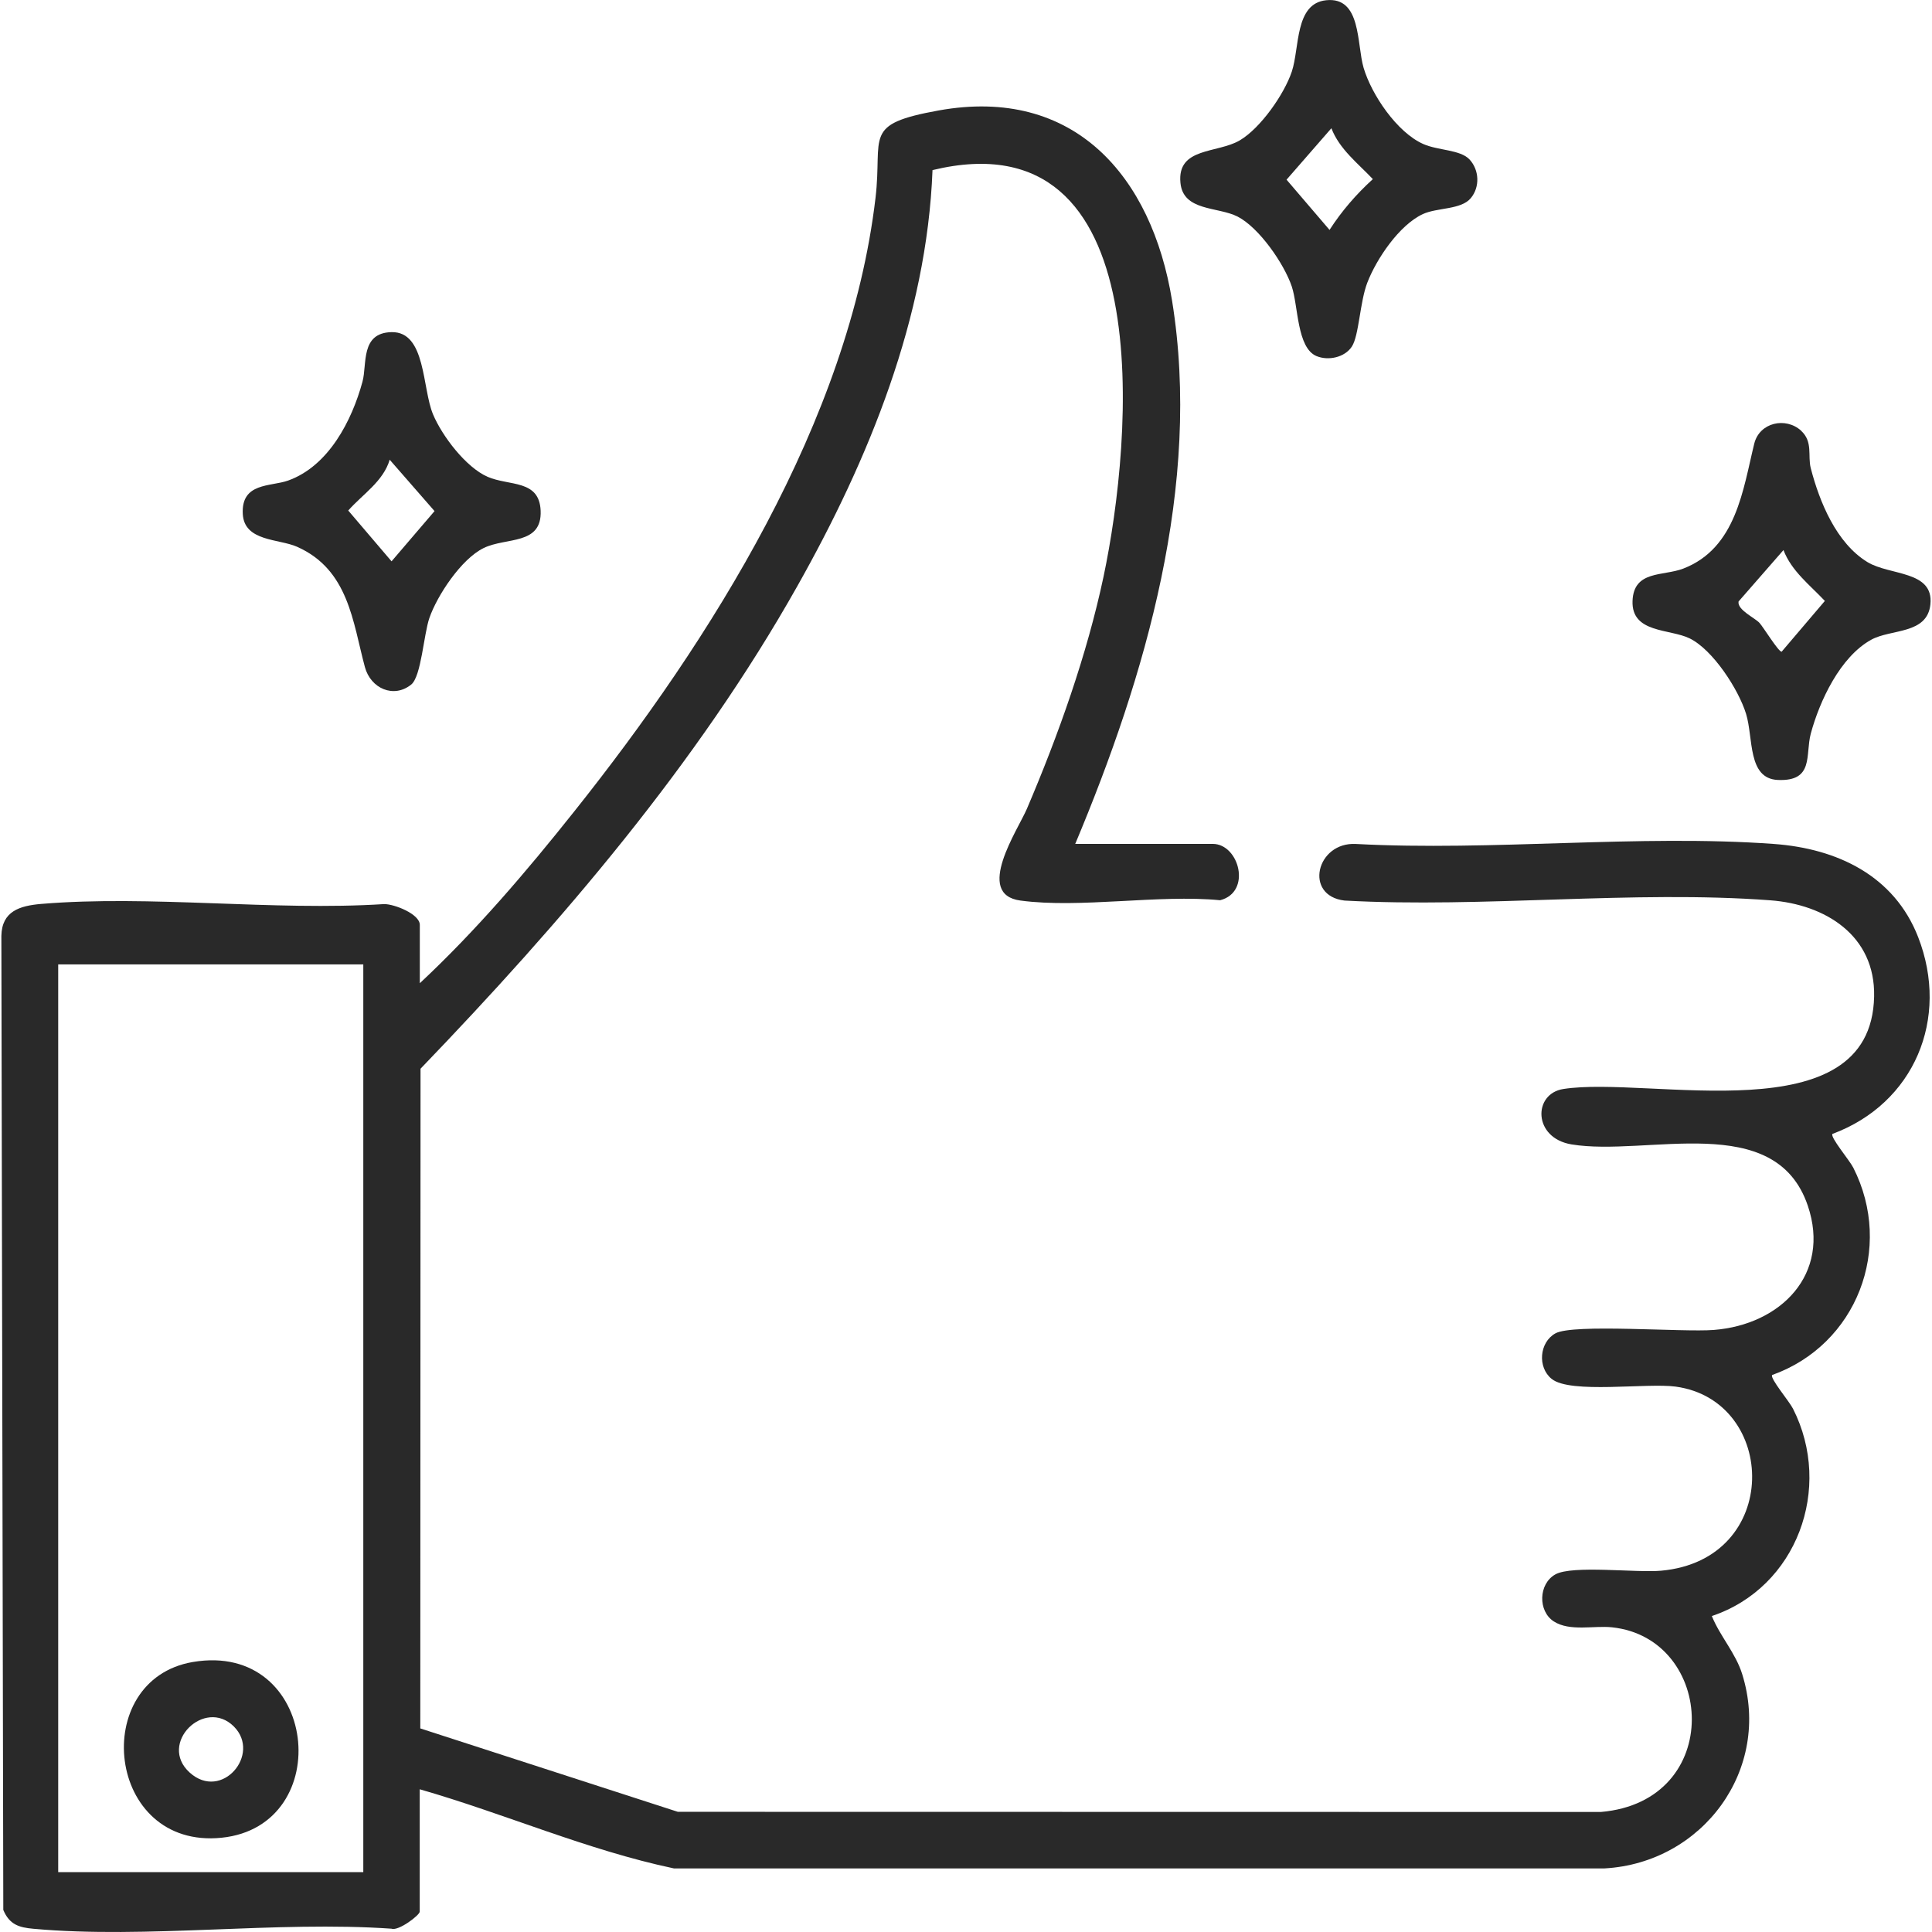
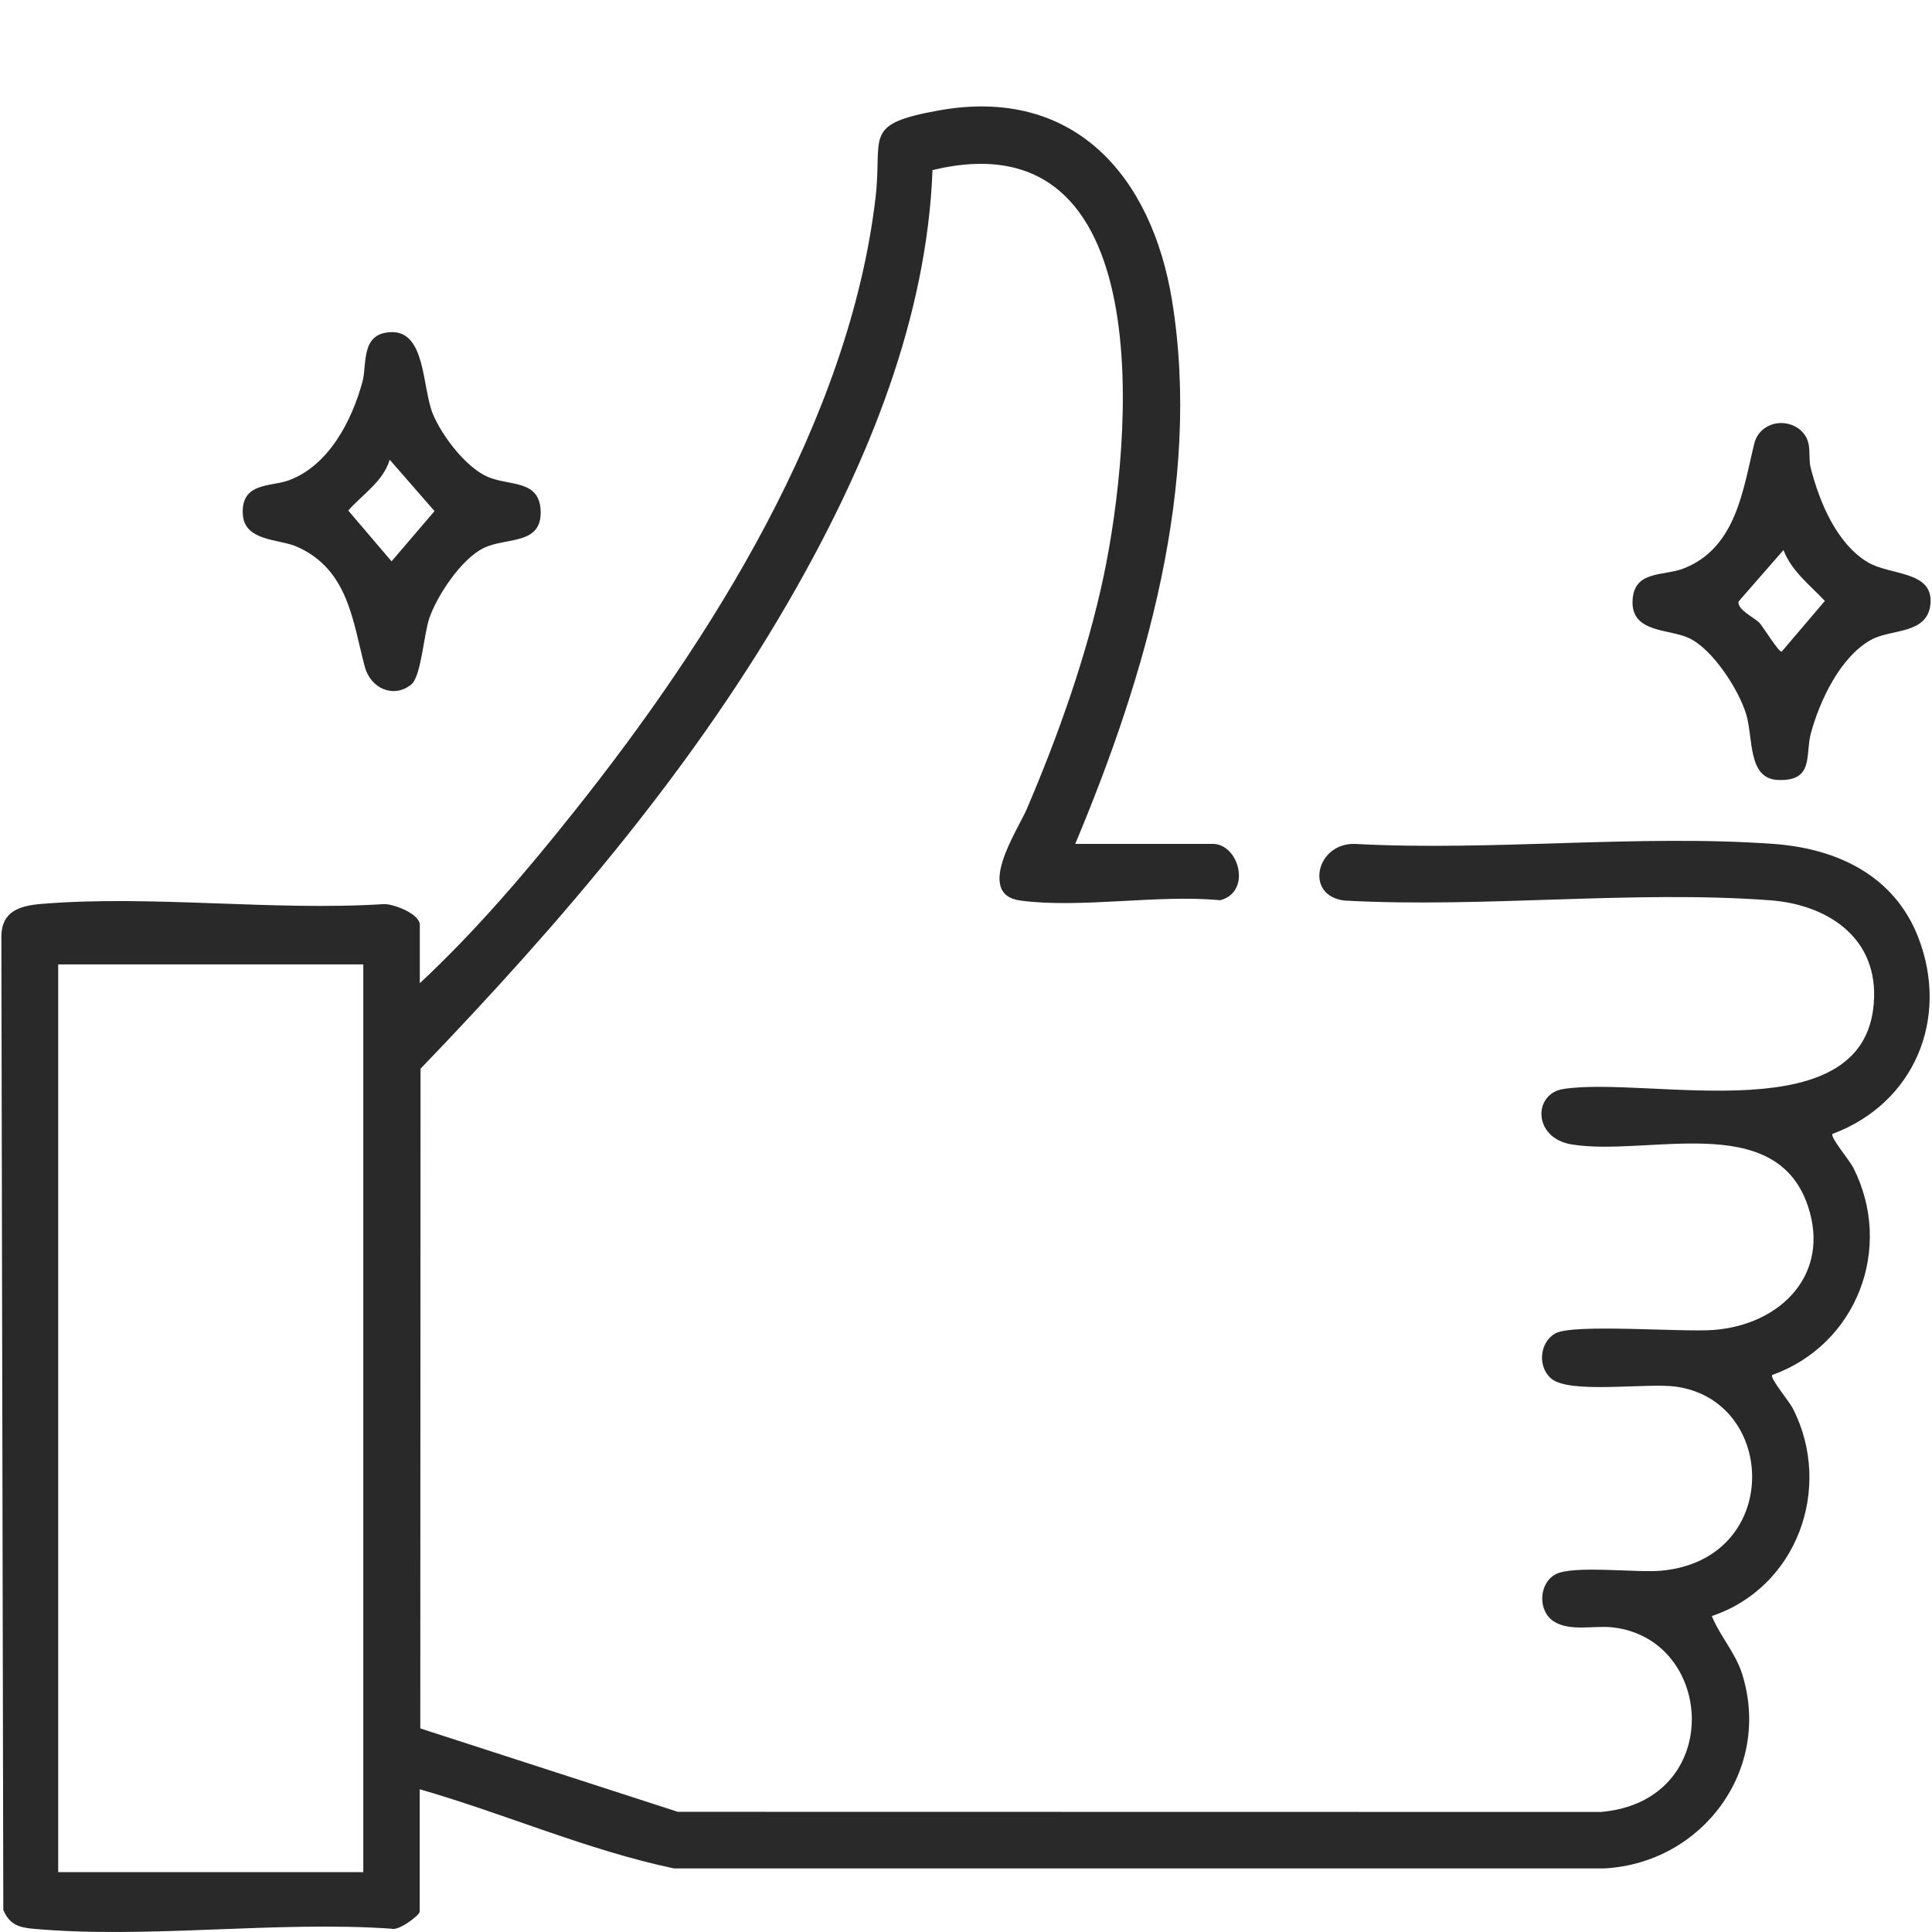
<svg xmlns="http://www.w3.org/2000/svg" width="24" height="24" viewBox="0 0 24 24" fill="none">
  <path d="M13.357 10.483H15.065C15.393 10.483 15.553 11.081 15.157 11.183C14.389 11.109 13.42 11.287 12.676 11.187C12.1 11.11 12.645 10.309 12.757 10.046C13.146 9.135 13.503 8.134 13.709 7.161C14.067 5.467 14.424 1.427 11.584 2.113C11.514 3.945 10.791 5.71 9.902 7.286C8.658 9.494 6.973 11.458 5.224 13.276L5.221 21.471L8.42 22.507L19.886 22.509C21.429 22.377 21.311 20.352 20.025 20.215C19.802 20.191 19.501 20.27 19.302 20.142C19.104 20.015 19.11 19.676 19.321 19.558C19.531 19.44 20.329 19.54 20.633 19.512C22.138 19.378 22.086 17.399 20.816 17.225C20.46 17.176 19.509 17.318 19.275 17.129C19.097 16.985 19.122 16.675 19.321 16.564C19.542 16.44 20.904 16.552 21.29 16.521C22.121 16.456 22.746 15.829 22.457 14.977C22.052 13.785 20.462 14.372 19.521 14.216C19.042 14.136 19.042 13.587 19.42 13.528C20.488 13.36 23.245 14.105 23.281 12.379C23.297 11.619 22.673 11.235 21.992 11.184C20.287 11.056 18.424 11.282 16.702 11.187C16.193 11.127 16.352 10.458 16.843 10.484C18.537 10.575 20.358 10.362 22.037 10.484C22.82 10.541 23.53 10.876 23.828 11.641C24.222 12.653 23.78 13.708 22.763 14.086C22.734 14.128 22.975 14.412 23.022 14.505C23.529 15.504 23.065 16.706 22.014 17.081C21.985 17.122 22.226 17.406 22.273 17.499C22.774 18.486 22.322 19.721 21.265 20.075C21.366 20.325 21.561 20.535 21.642 20.796C22.013 21.98 21.151 23.142 19.933 23.21H8.371C7.291 22.982 6.273 22.531 5.214 22.227V23.747C5.214 23.791 4.95 23.991 4.864 23.959C3.431 23.859 1.827 24.088 0.415 23.96C0.234 23.944 0.117 23.907 0.041 23.726L0.017 11.626C0.023 11.319 0.245 11.252 0.51 11.229C1.871 11.115 3.392 11.319 4.771 11.231C4.896 11.229 5.215 11.354 5.215 11.489V12.214C5.91 11.565 6.538 10.829 7.131 10.083C8.835 7.944 10.549 5.229 10.876 2.458C10.967 1.684 10.705 1.545 11.661 1.372C13.342 1.069 14.309 2.187 14.56 3.736C14.929 6.02 14.232 8.397 13.357 10.483ZM4.513 11.98H0.723V23.256H4.513V11.98Z" fill="#292929" />
-   <path d="M18.256 1.982C18.376 2.113 18.386 2.321 18.272 2.46C18.152 2.607 17.855 2.577 17.676 2.659C17.382 2.795 17.099 3.216 16.985 3.512C16.893 3.751 16.882 4.168 16.794 4.304C16.706 4.44 16.502 4.485 16.353 4.423C16.11 4.32 16.128 3.802 16.047 3.559C15.952 3.277 15.642 2.828 15.373 2.69C15.129 2.566 14.698 2.626 14.664 2.272C14.62 1.825 15.122 1.909 15.402 1.743C15.659 1.591 15.953 1.171 16.047 0.89C16.146 0.595 16.082 0.043 16.474 0.003C16.913 -0.043 16.852 0.545 16.939 0.842C17.038 1.176 17.352 1.642 17.678 1.788C17.862 1.871 18.141 1.857 18.256 1.982H18.256ZM16.539 1.593L15.982 2.232L16.516 2.856C16.668 2.62 16.847 2.414 17.054 2.225C16.869 2.029 16.639 1.854 16.539 1.593Z" fill="#292929" />
  <path d="M22.374 5.351C22.524 5.489 22.454 5.662 22.494 5.816C22.602 6.234 22.812 6.748 23.199 6.983C23.477 7.152 24.024 7.085 23.98 7.508C23.941 7.883 23.491 7.811 23.245 7.947C22.86 8.159 22.604 8.706 22.494 9.114C22.424 9.377 22.538 9.708 22.086 9.689C21.706 9.673 21.783 9.168 21.69 8.867C21.597 8.565 21.279 8.072 20.989 7.93C20.741 7.809 20.266 7.868 20.28 7.466C20.294 7.081 20.66 7.16 20.911 7.063C21.571 6.808 21.653 6.074 21.792 5.511C21.857 5.248 22.182 5.175 22.375 5.351H22.374ZM21.858 7.739C21.907 7.794 22.092 8.096 22.132 8.096L22.669 7.465C22.485 7.269 22.254 7.094 22.155 6.833L21.597 7.472C21.578 7.576 21.802 7.676 21.858 7.739L21.858 7.739Z" fill="#292929" />
  <path d="M5.108 8.504C4.891 8.679 4.605 8.553 4.533 8.287C4.382 7.727 4.332 7.077 3.69 6.792C3.464 6.692 3.035 6.728 3.016 6.386C2.994 5.991 3.362 6.047 3.578 5.97C4.082 5.79 4.371 5.227 4.503 4.741C4.562 4.524 4.475 4.134 4.864 4.126C5.293 4.117 5.242 4.823 5.38 5.149C5.494 5.419 5.788 5.805 6.057 5.923C6.326 6.04 6.7 5.954 6.716 6.344C6.734 6.776 6.287 6.671 6.008 6.808C5.729 6.944 5.43 7.399 5.334 7.677C5.264 7.878 5.233 8.404 5.108 8.504L5.108 8.504ZM4.841 5.711C4.76 5.982 4.504 6.14 4.326 6.342L4.864 6.973L5.398 6.349L4.841 5.711V5.711Z" fill="#292929" />
-   <path d="M2.395 20.646C3.955 20.381 4.189 22.682 2.753 22.829C1.317 22.976 1.101 20.867 2.395 20.646ZM2.905 21.447C2.542 21.085 1.959 21.659 2.356 22.019C2.754 22.379 3.249 21.791 2.905 21.447Z" fill="#292929" />
</svg>